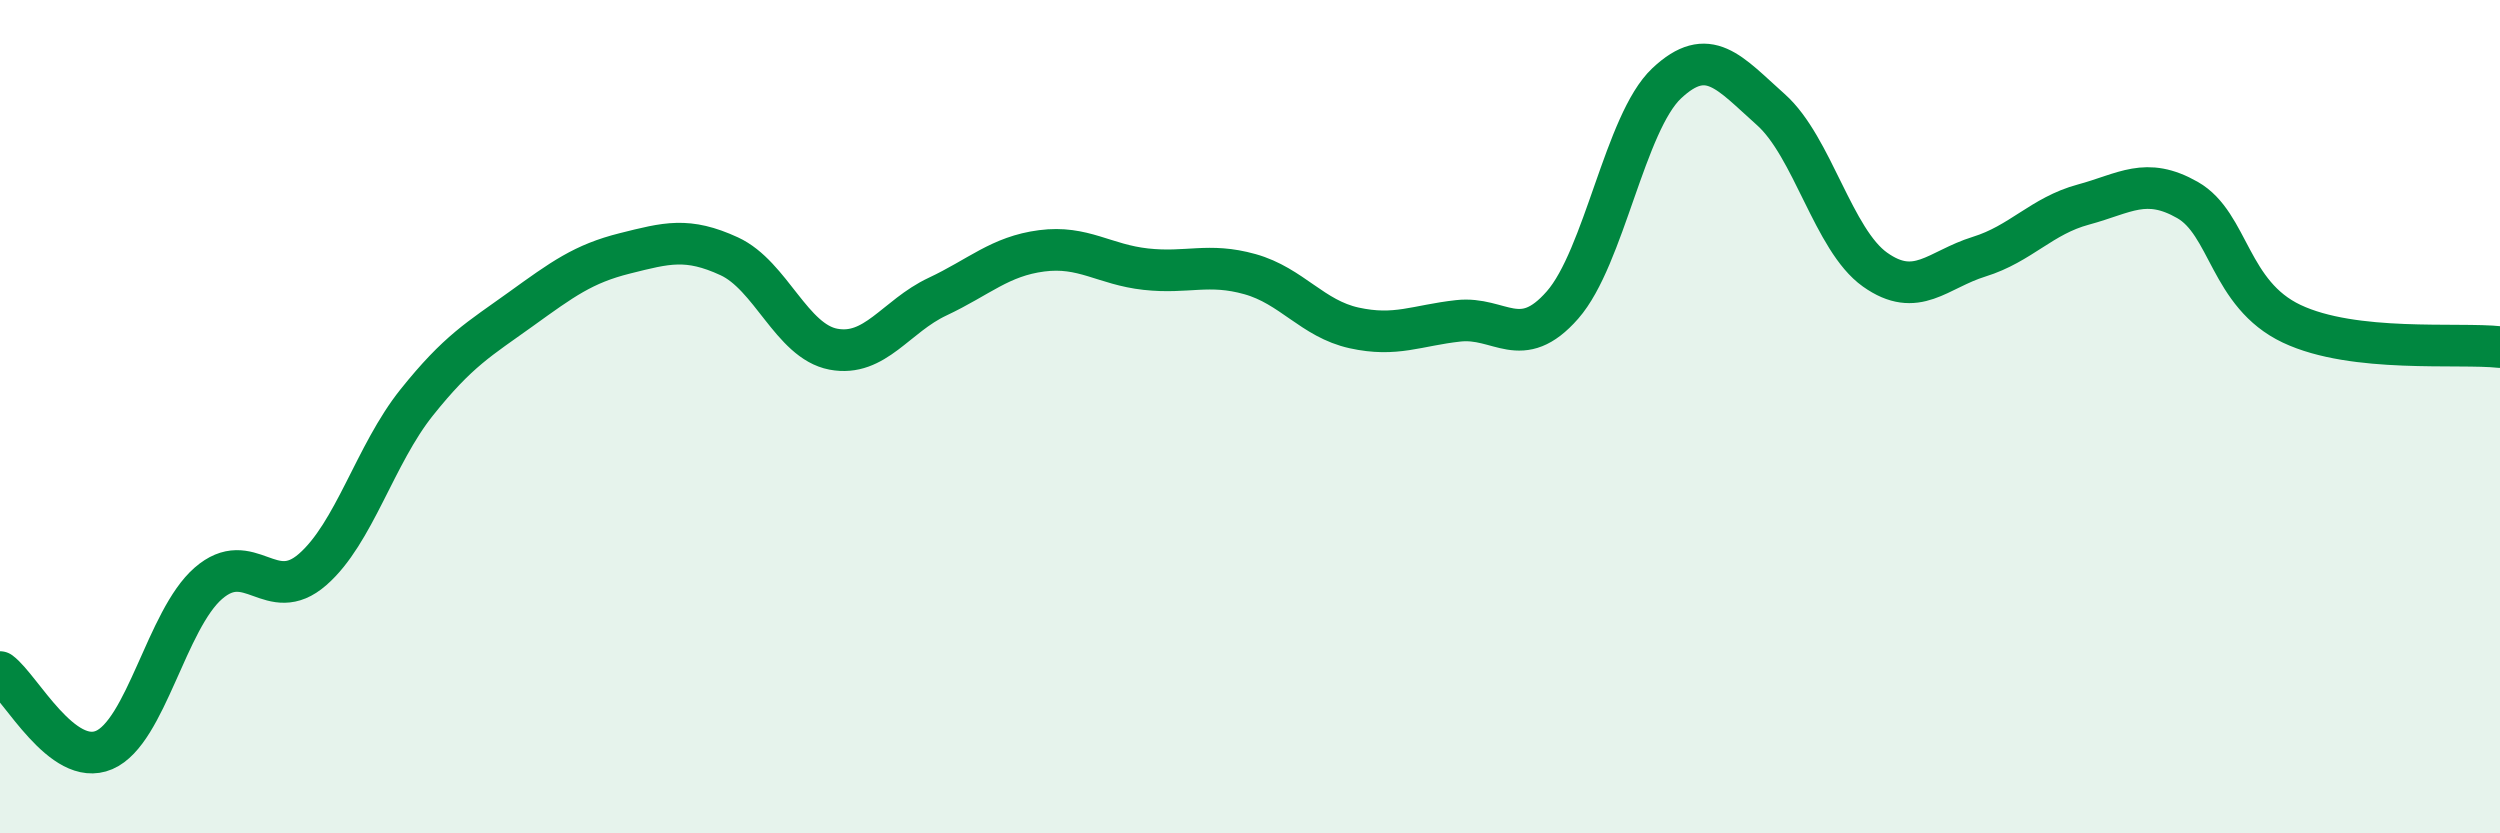
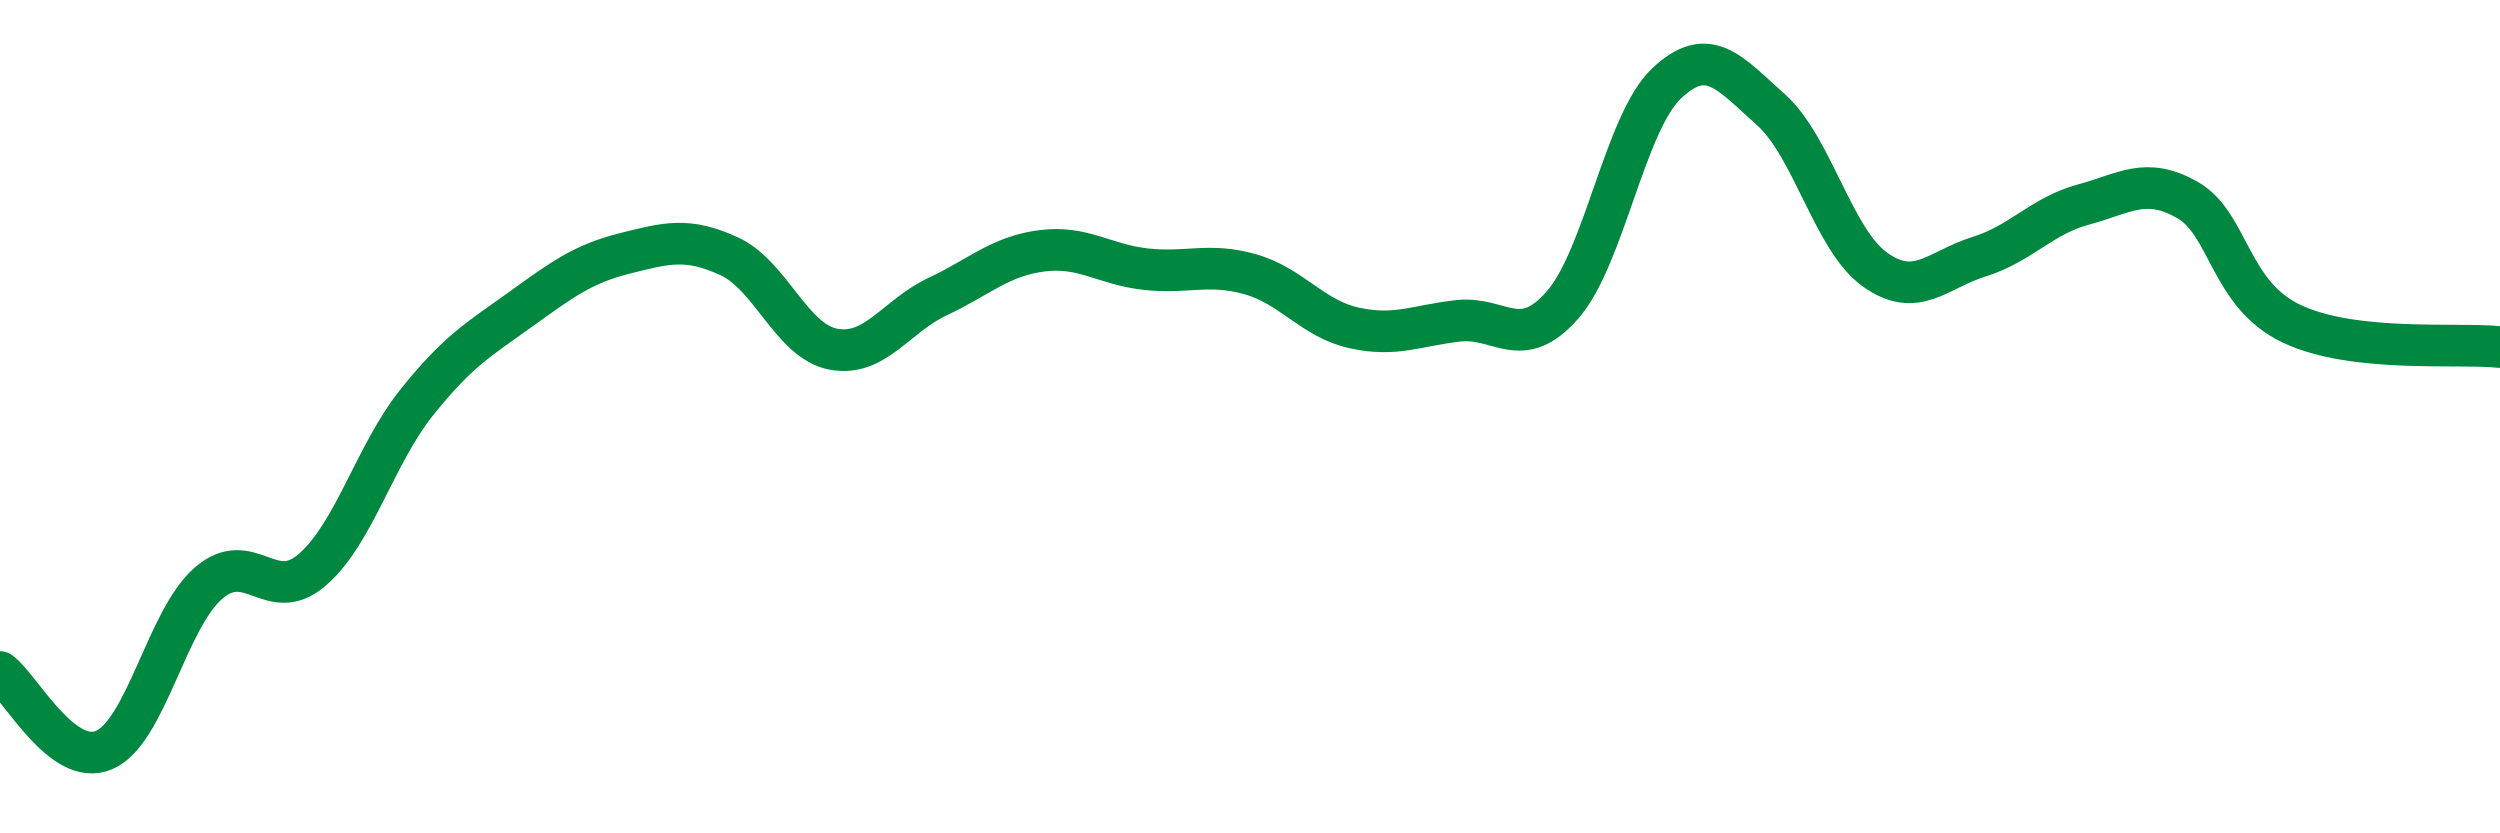
<svg xmlns="http://www.w3.org/2000/svg" width="60" height="20" viewBox="0 0 60 20">
-   <path d="M 0,16.13 C 0.5,16.5 1.5,18.43 2.5,18 C 3.5,17.57 4,14.87 5,14 C 6,13.13 6.5,14.54 7.5,13.67 C 8.5,12.8 9,10.91 10,9.66 C 11,8.41 11.5,8.14 12.5,7.42 C 13.5,6.7 14,6.33 15,6.08 C 16,5.83 16.5,5.69 17.5,6.15 C 18.5,6.61 19,8.19 20,8.38 C 21,8.57 21.5,7.59 22.5,7.12 C 23.5,6.65 24,6.15 25,6.02 C 26,5.89 26.5,6.35 27.5,6.46 C 28.5,6.57 29,6.3 30,6.58 C 31,6.86 31.5,7.65 32.5,7.87 C 33.5,8.09 34,7.81 35,7.7 C 36,7.59 36.5,8.46 37.5,7.32 C 38.5,6.18 39,2.94 40,2 C 41,1.06 41.5,1.74 42.5,2.63 C 43.5,3.52 44,5.76 45,6.47 C 46,7.18 46.5,6.47 47.5,6.16 C 48.5,5.85 49,5.18 50,4.91 C 51,4.64 51.5,4.23 52.5,4.8 C 53.5,5.37 53.5,7.06 55,7.77 C 56.5,8.48 59,8.22 60,8.33L60 20L0 20Z" fill="#008740" opacity="0.1" stroke-linecap="round" stroke-linejoin="round" />
  <path d="M 0,16.13 C 0.5,16.5 1.5,18.43 2.5,18 C 3.5,17.57 4,14.87 5,14 C 6,13.13 6.5,14.54 7.5,13.67 C 8.5,12.8 9,10.91 10,9.66 C 11,8.41 11.5,8.14 12.5,7.42 C 13.5,6.7 14,6.33 15,6.08 C 16,5.83 16.5,5.69 17.5,6.15 C 18.5,6.61 19,8.19 20,8.38 C 21,8.57 21.5,7.59 22.5,7.12 C 23.5,6.65 24,6.15 25,6.02 C 26,5.89 26.5,6.35 27.5,6.46 C 28.5,6.57 29,6.3 30,6.58 C 31,6.86 31.5,7.65 32.5,7.87 C 33.5,8.09 34,7.81 35,7.7 C 36,7.59 36.5,8.46 37.5,7.32 C 38.5,6.18 39,2.94 40,2 C 41,1.06 41.5,1.74 42.5,2.63 C 43.5,3.52 44,5.76 45,6.47 C 46,7.18 46.5,6.47 47.5,6.16 C 48.5,5.85 49,5.18 50,4.91 C 51,4.64 51.5,4.23 52.5,4.8 C 53.5,5.37 53.5,7.06 55,7.77 C 56.5,8.48 59,8.22 60,8.33" stroke="#008740" stroke-width="1" fill="none" stroke-linecap="round" stroke-linejoin="round" />
</svg>